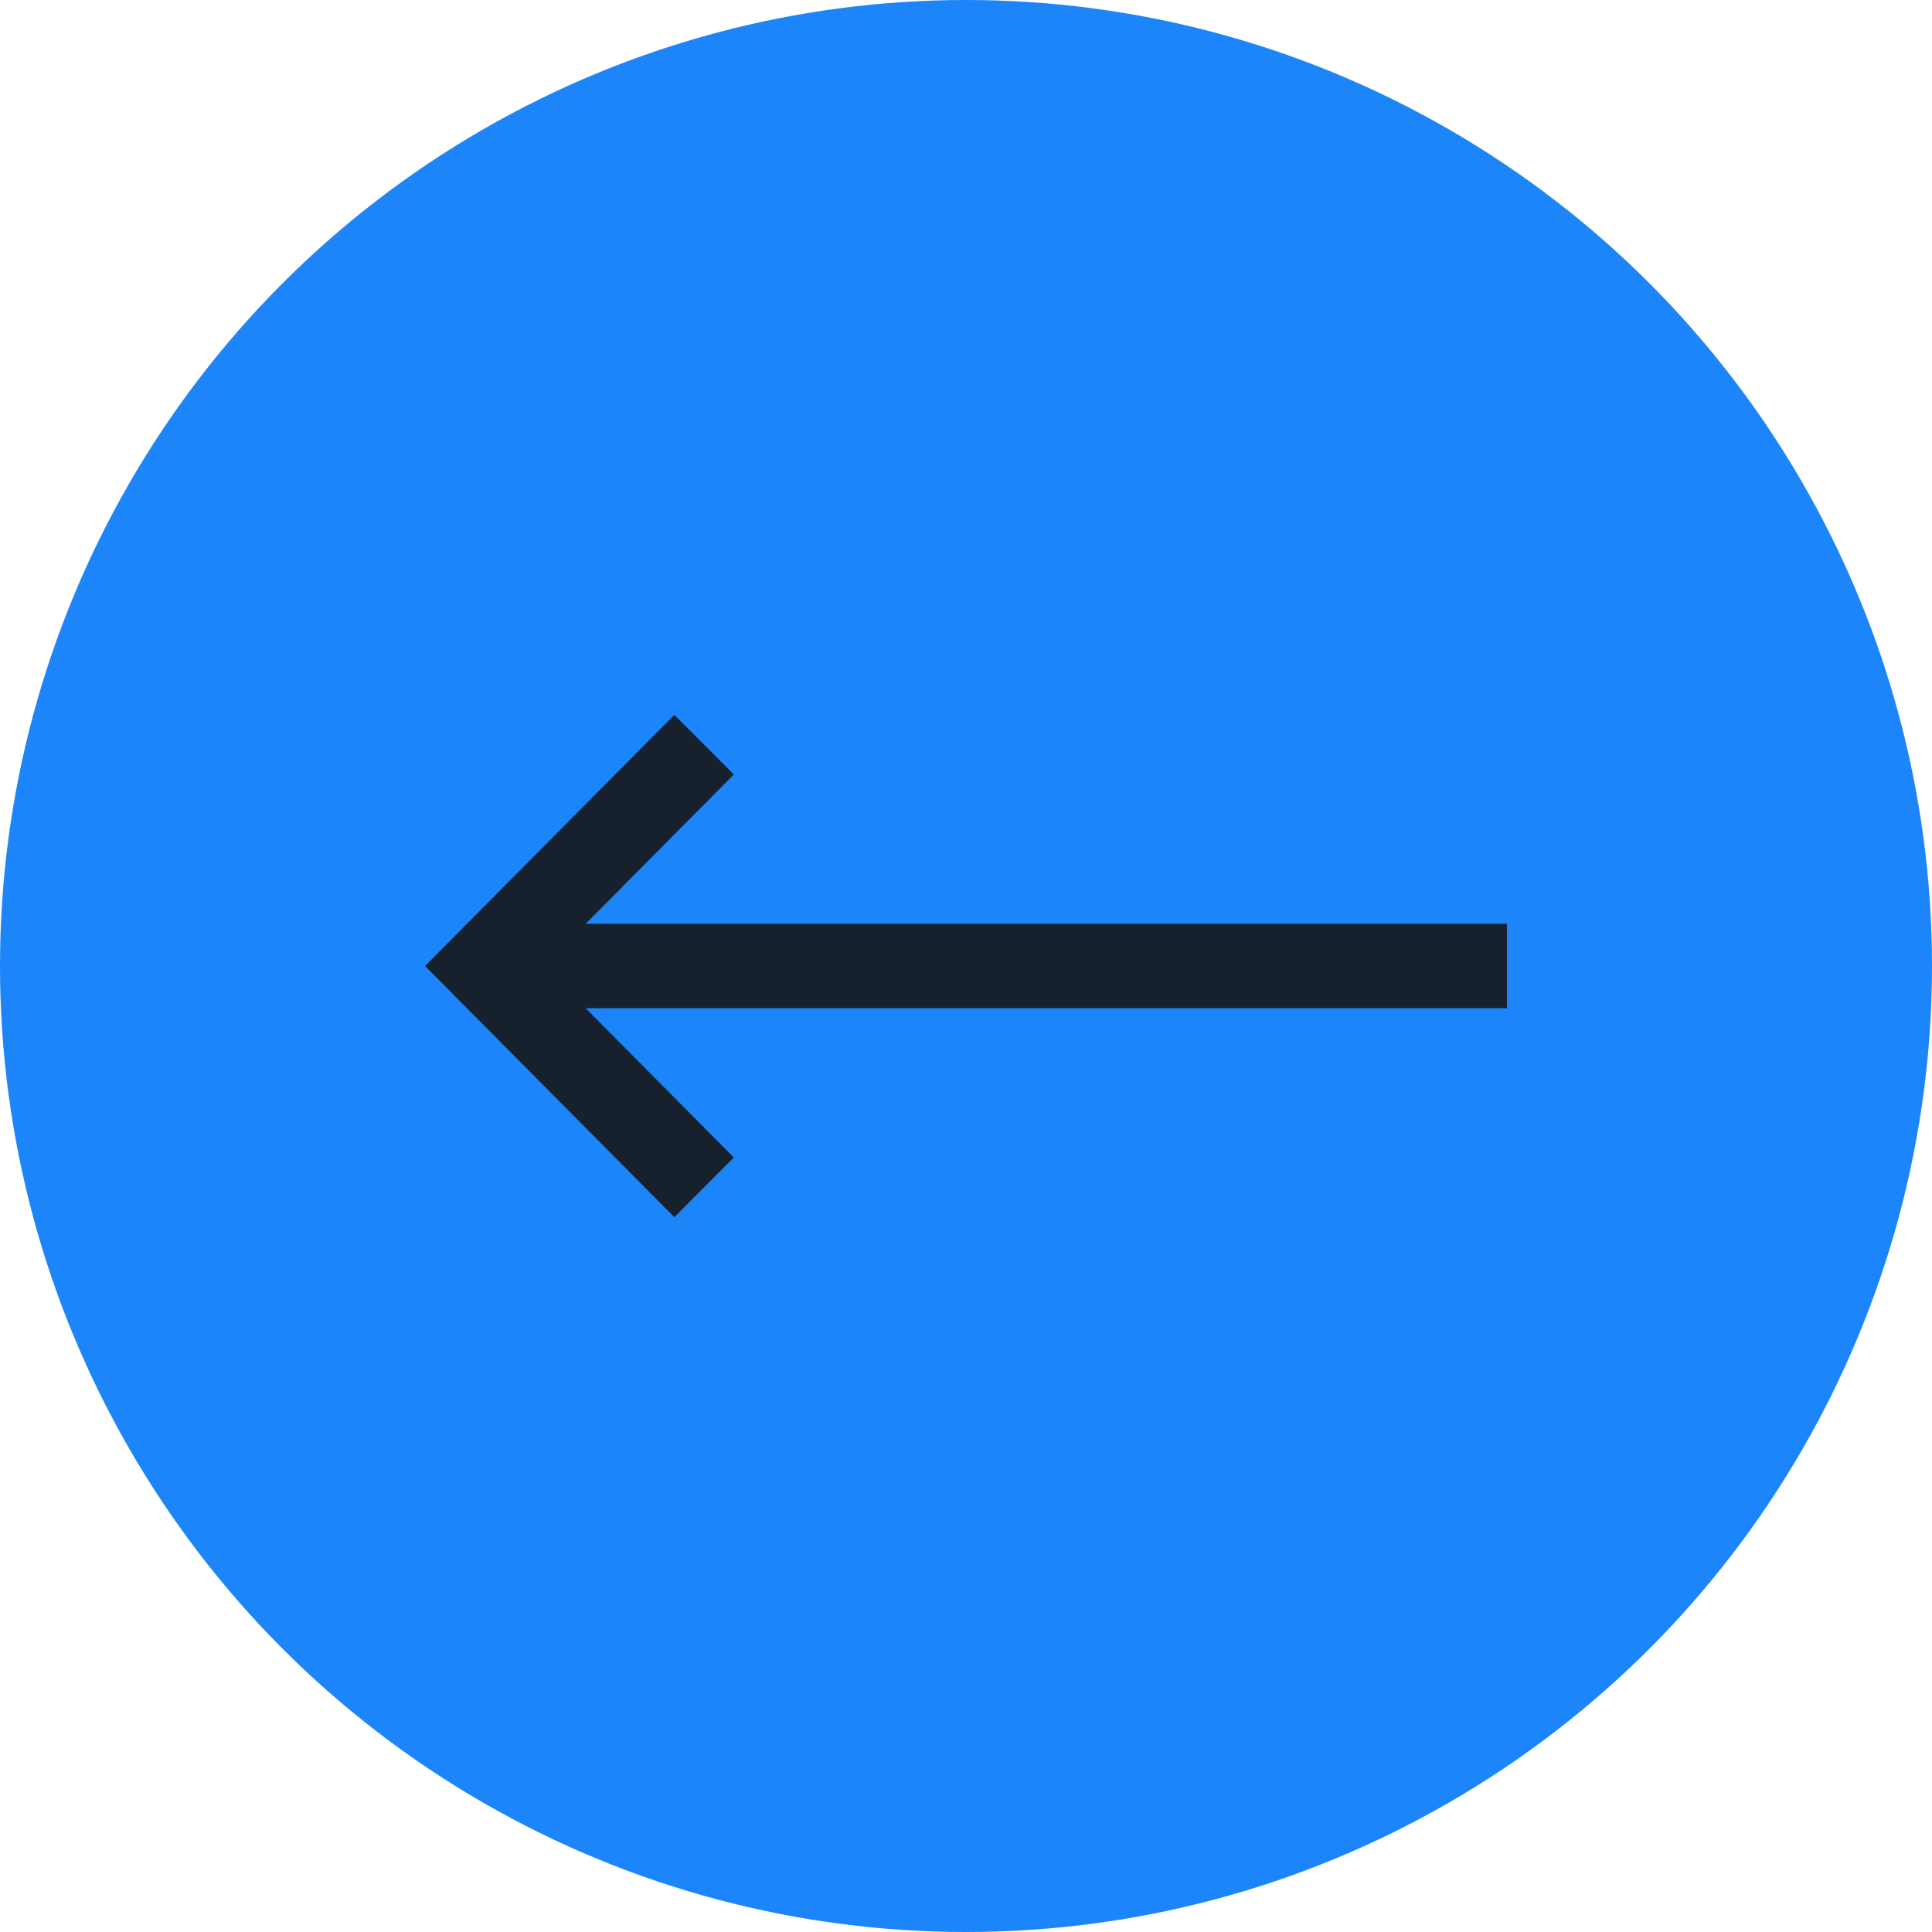
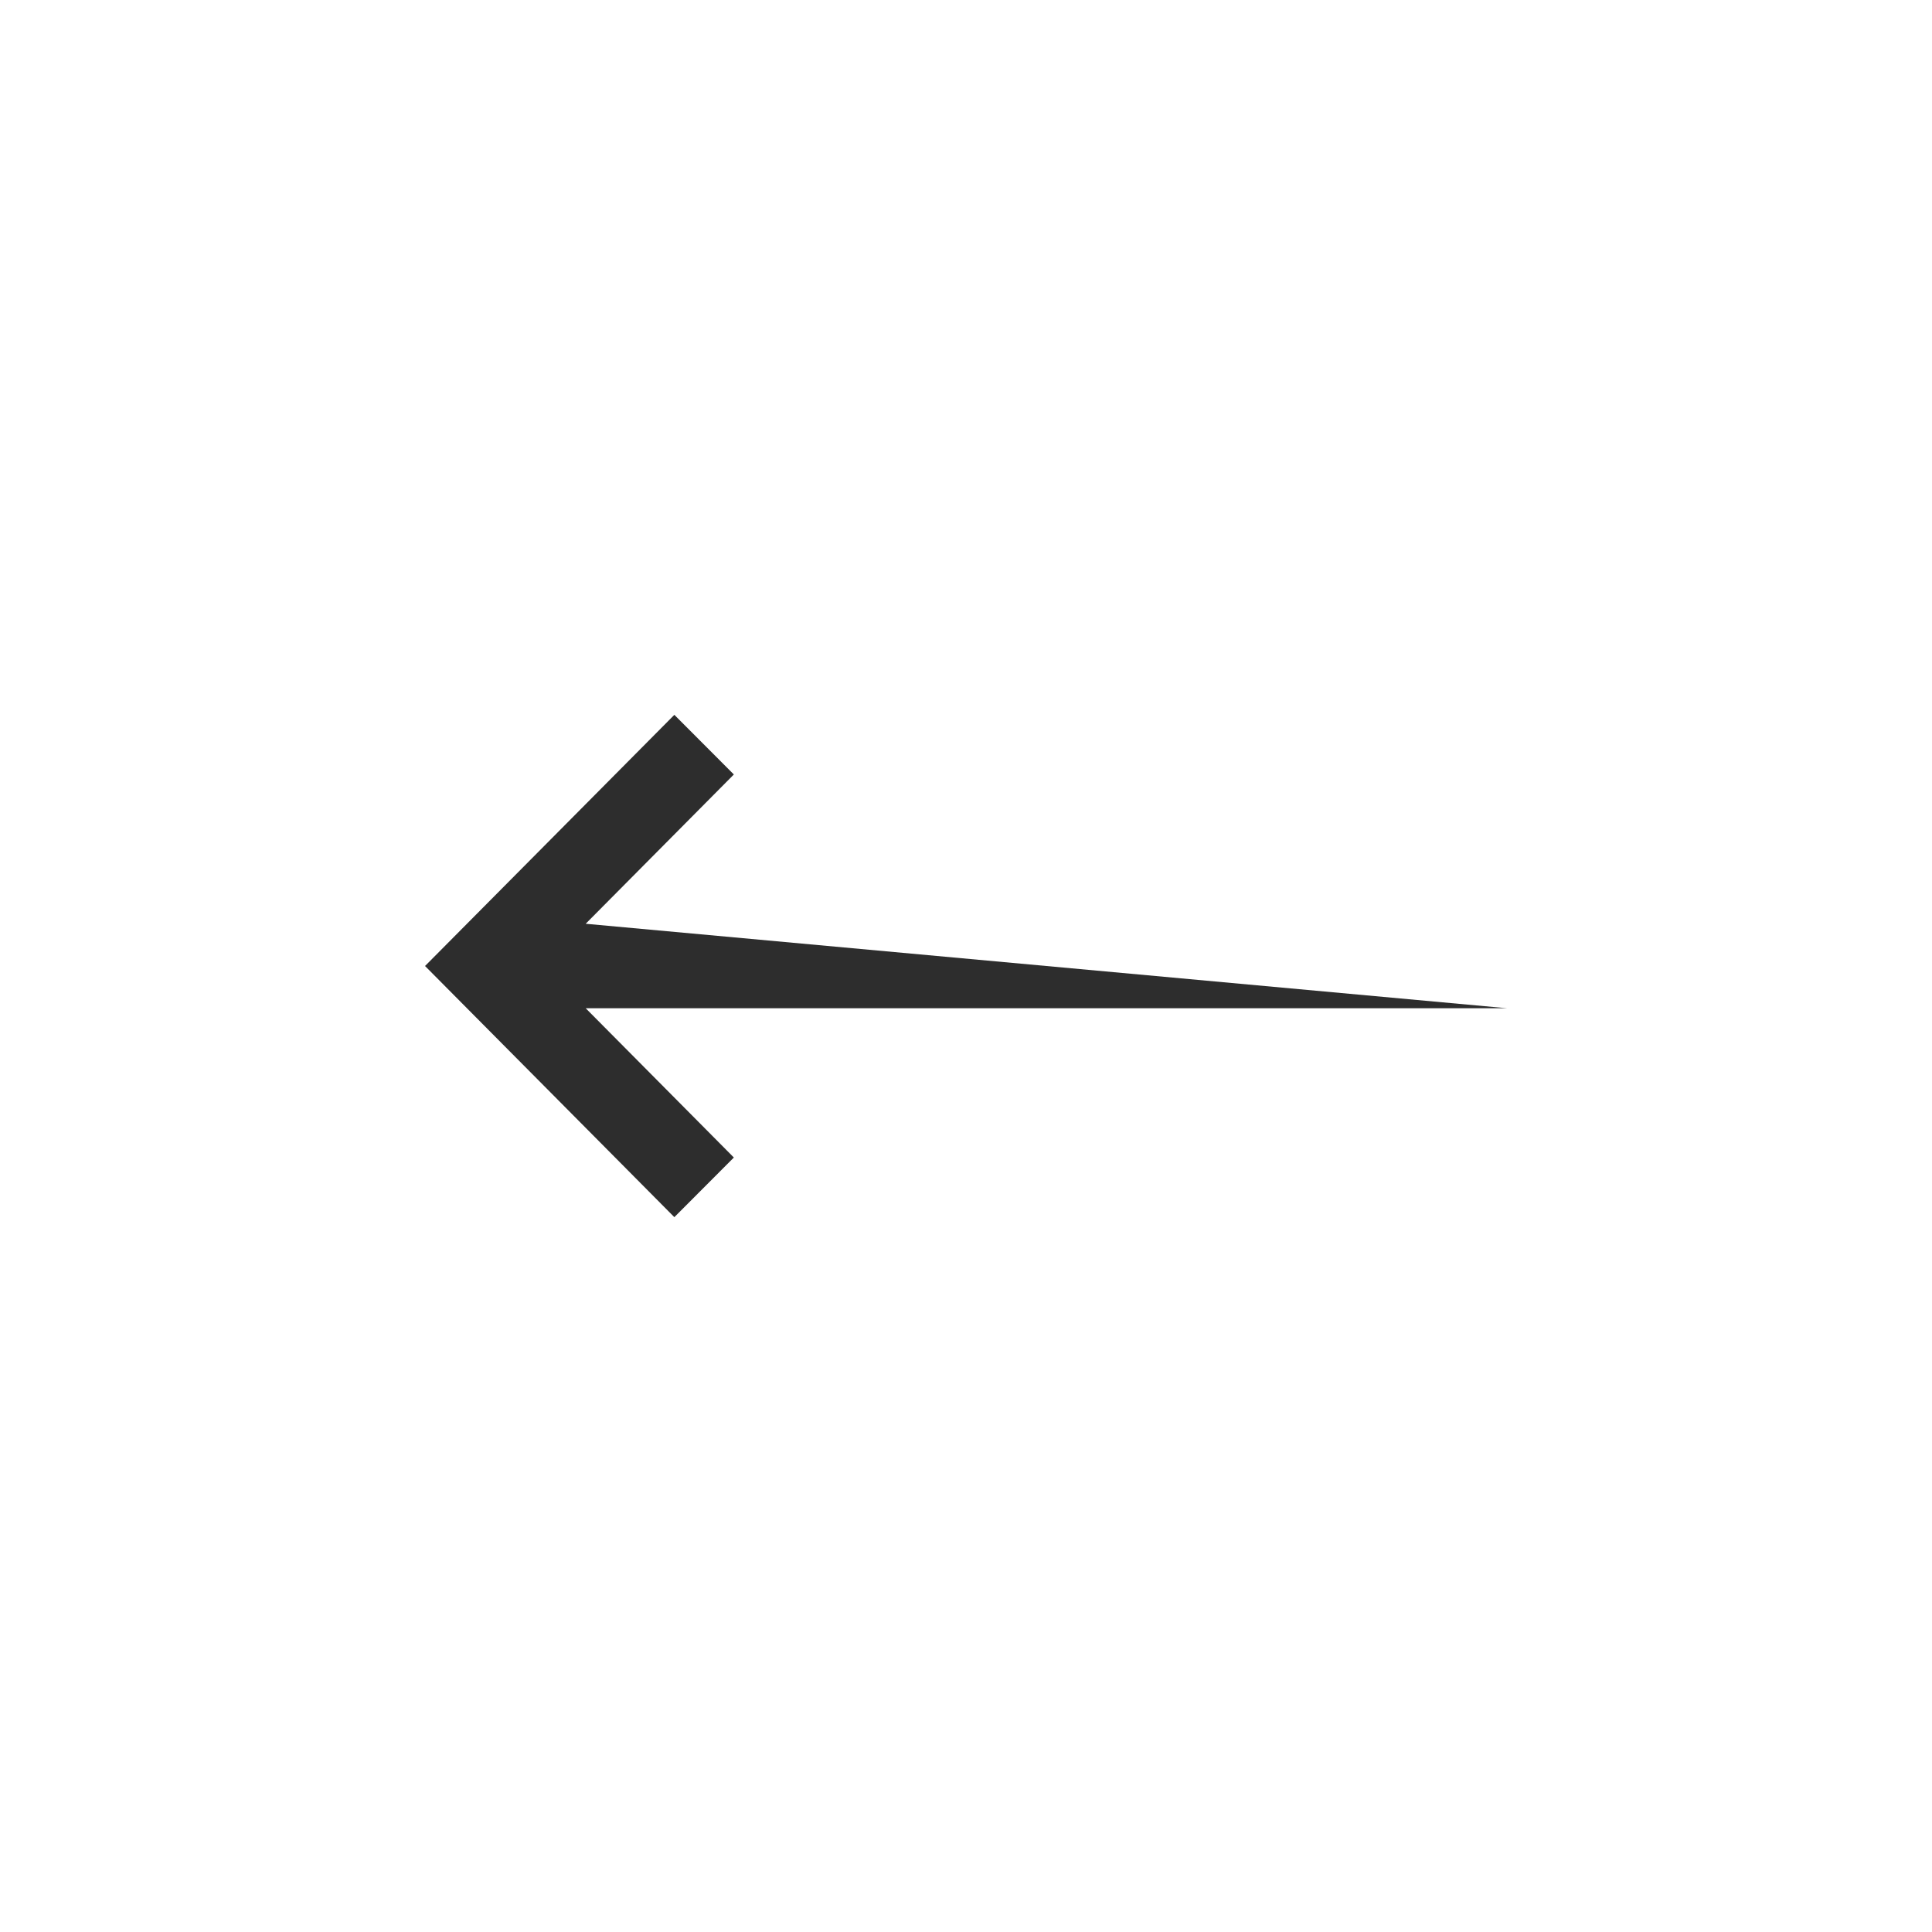
<svg xmlns="http://www.w3.org/2000/svg" width="100" height="100">
  <defs>
    <filter id="a">
      <feColorMatrix in="SourceGraphic" values="0 0 0 0 1 0 0 0 0 1 0 0 0 0 1 0 0 0 1 0" />
    </filter>
  </defs>
  <g fill="none" fill-rule="evenodd">
-     <circle fill="#1C85FA" cx="50" cy="50" r="50" />
    <g filter="url(#a)" transform="translate(22 37)" opacity=".9">
-       <path fill="#161616" d="M56 15.186H8.315l7.669 7.727L12.904 26 0 13 12.904 0l3.08 3.087-7.669 7.727H56z" />
+       <path fill="#161616" d="M56 15.186H8.315l7.669 7.727L12.904 26 0 13 12.904 0l3.08 3.087-7.669 7.727z" />
    </g>
  </g>
</svg>